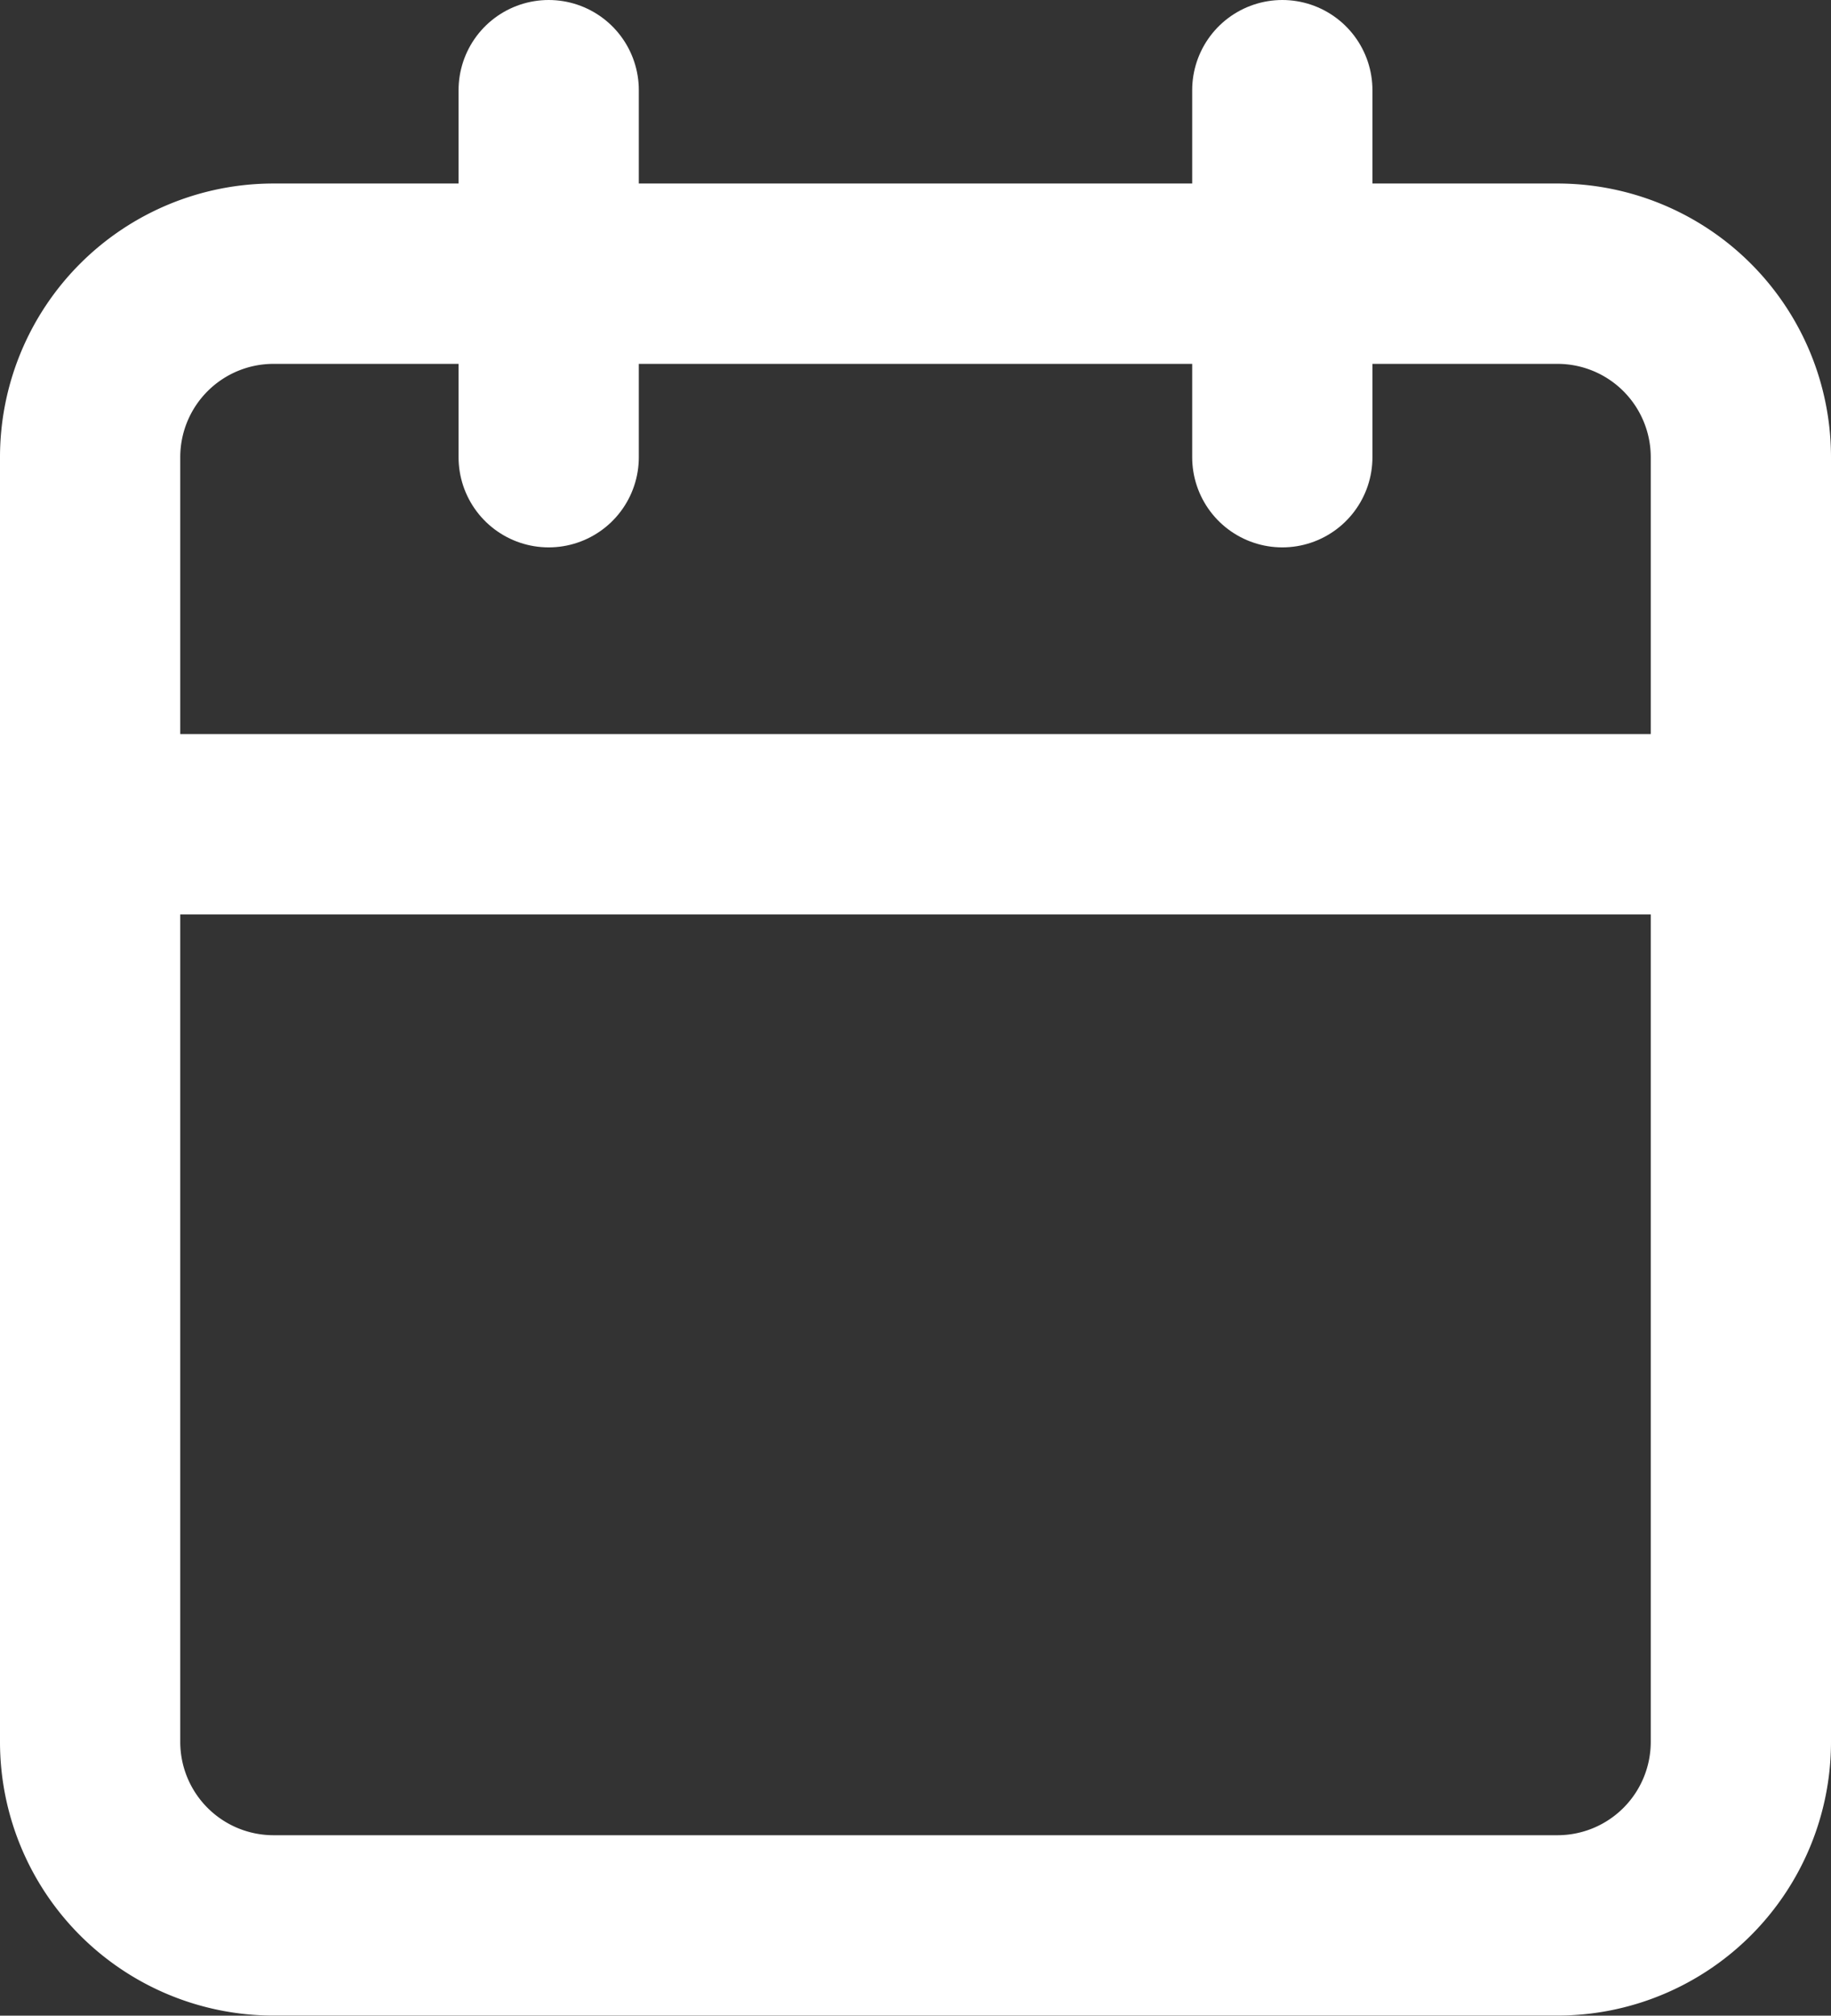
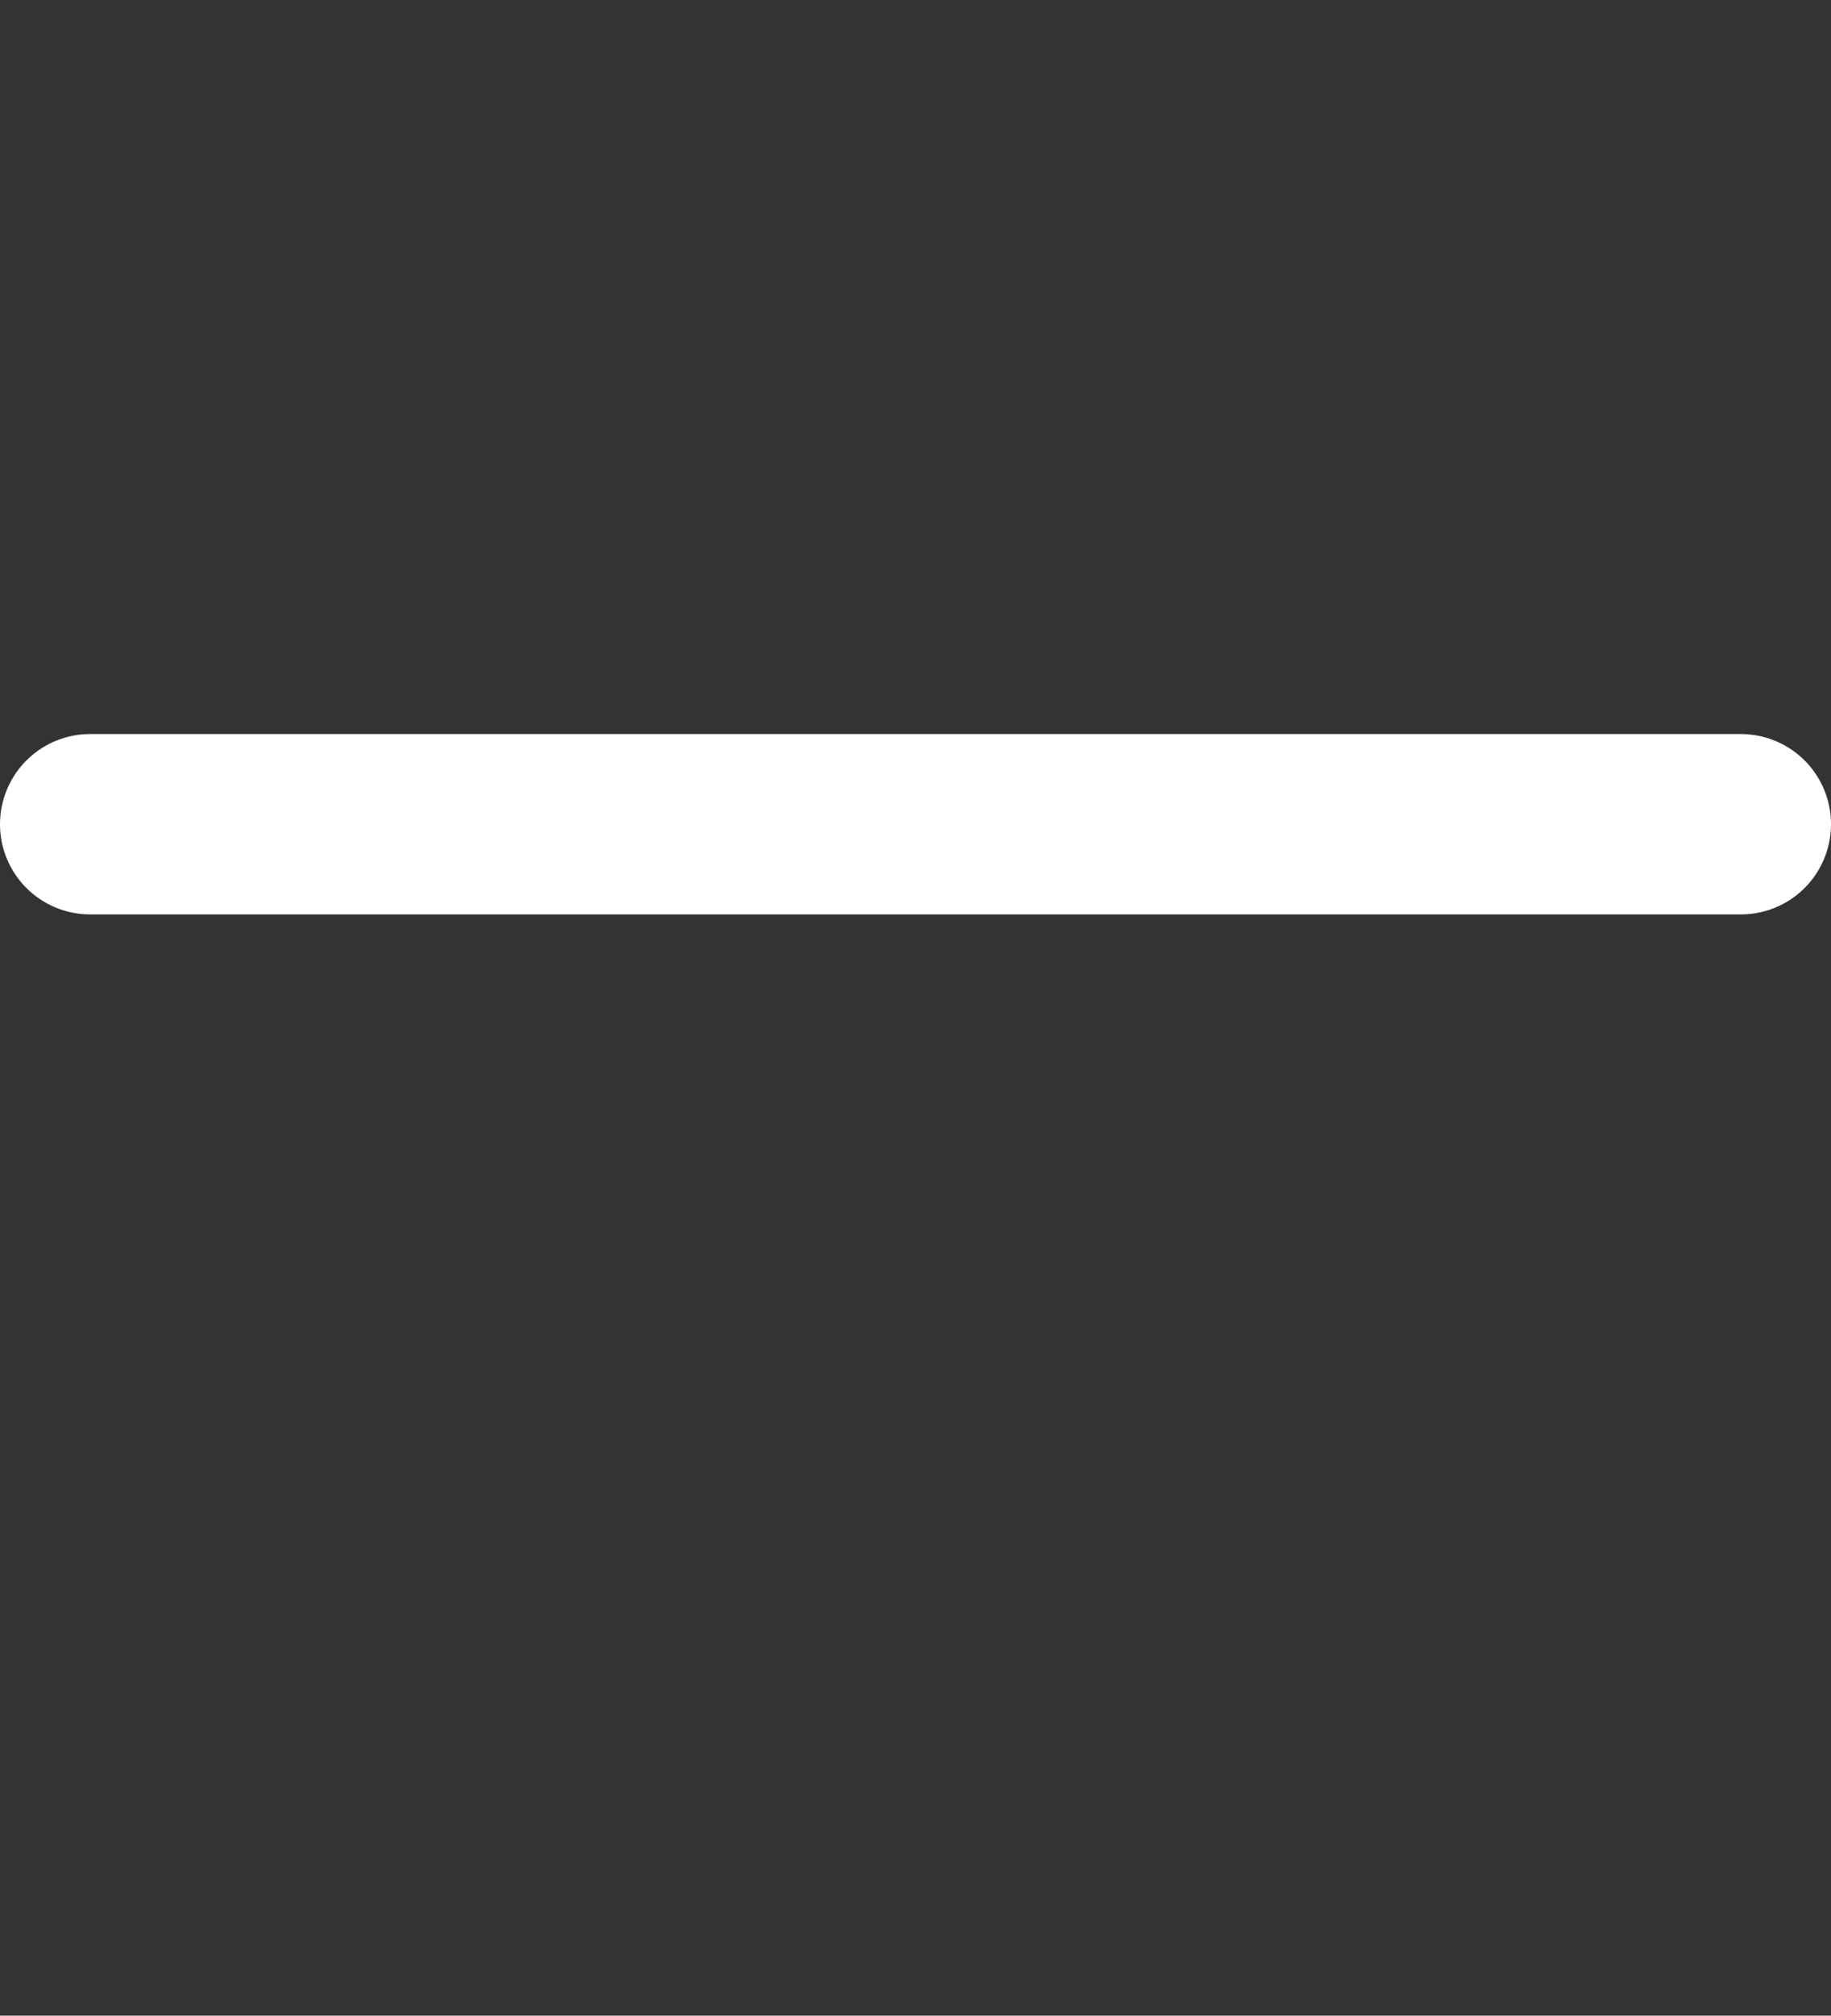
<svg xmlns="http://www.w3.org/2000/svg" width="20.316" height="22.352" viewBox="0 0 20.316 22.352">
  <rect x="0" y="0" width="20.316" height="22.352" fill="#333333" stroke="none" />
  <g id="Icon_feather-calendar" data-name="Icon feather-calendar" transform="translate(1 1)">
-     <path id="Path_31653" data-name="Path 31653" d="M6.535,6H20.781a2.035,2.035,0,0,1,2.035,2.035V22.281a2.035,2.035,0,0,1-2.035,2.035H6.535A2.035,2.035,0,0,1,4.5,22.281V8.035A2.035,2.035,0,0,1,6.535,6Z" transform="translate(-4.5 -3.965)" fill="none" stroke="#fff" stroke-linecap="round" stroke-linejoin="round" stroke-width="2" />
-     <path id="Path_31654" data-name="Path 31654" d="M24,3V7.07" transform="translate(-10.772 -3)" fill="none" stroke="#fff" stroke-linecap="round" stroke-linejoin="round" stroke-width="2" />
-     <path id="Path_31655" data-name="Path 31655" d="M12,3V7.07" transform="translate(-6.912 -3)" fill="none" stroke="#fff" stroke-linecap="round" stroke-linejoin="round" stroke-width="2" />
    <path id="Path_31656" data-name="Path 31656" d="M4.5,15H22.816" transform="translate(-4.5 -6.86)" fill="none" stroke="#fff" stroke-linecap="round" stroke-linejoin="round" stroke-width="2" />
  </g>
</svg>